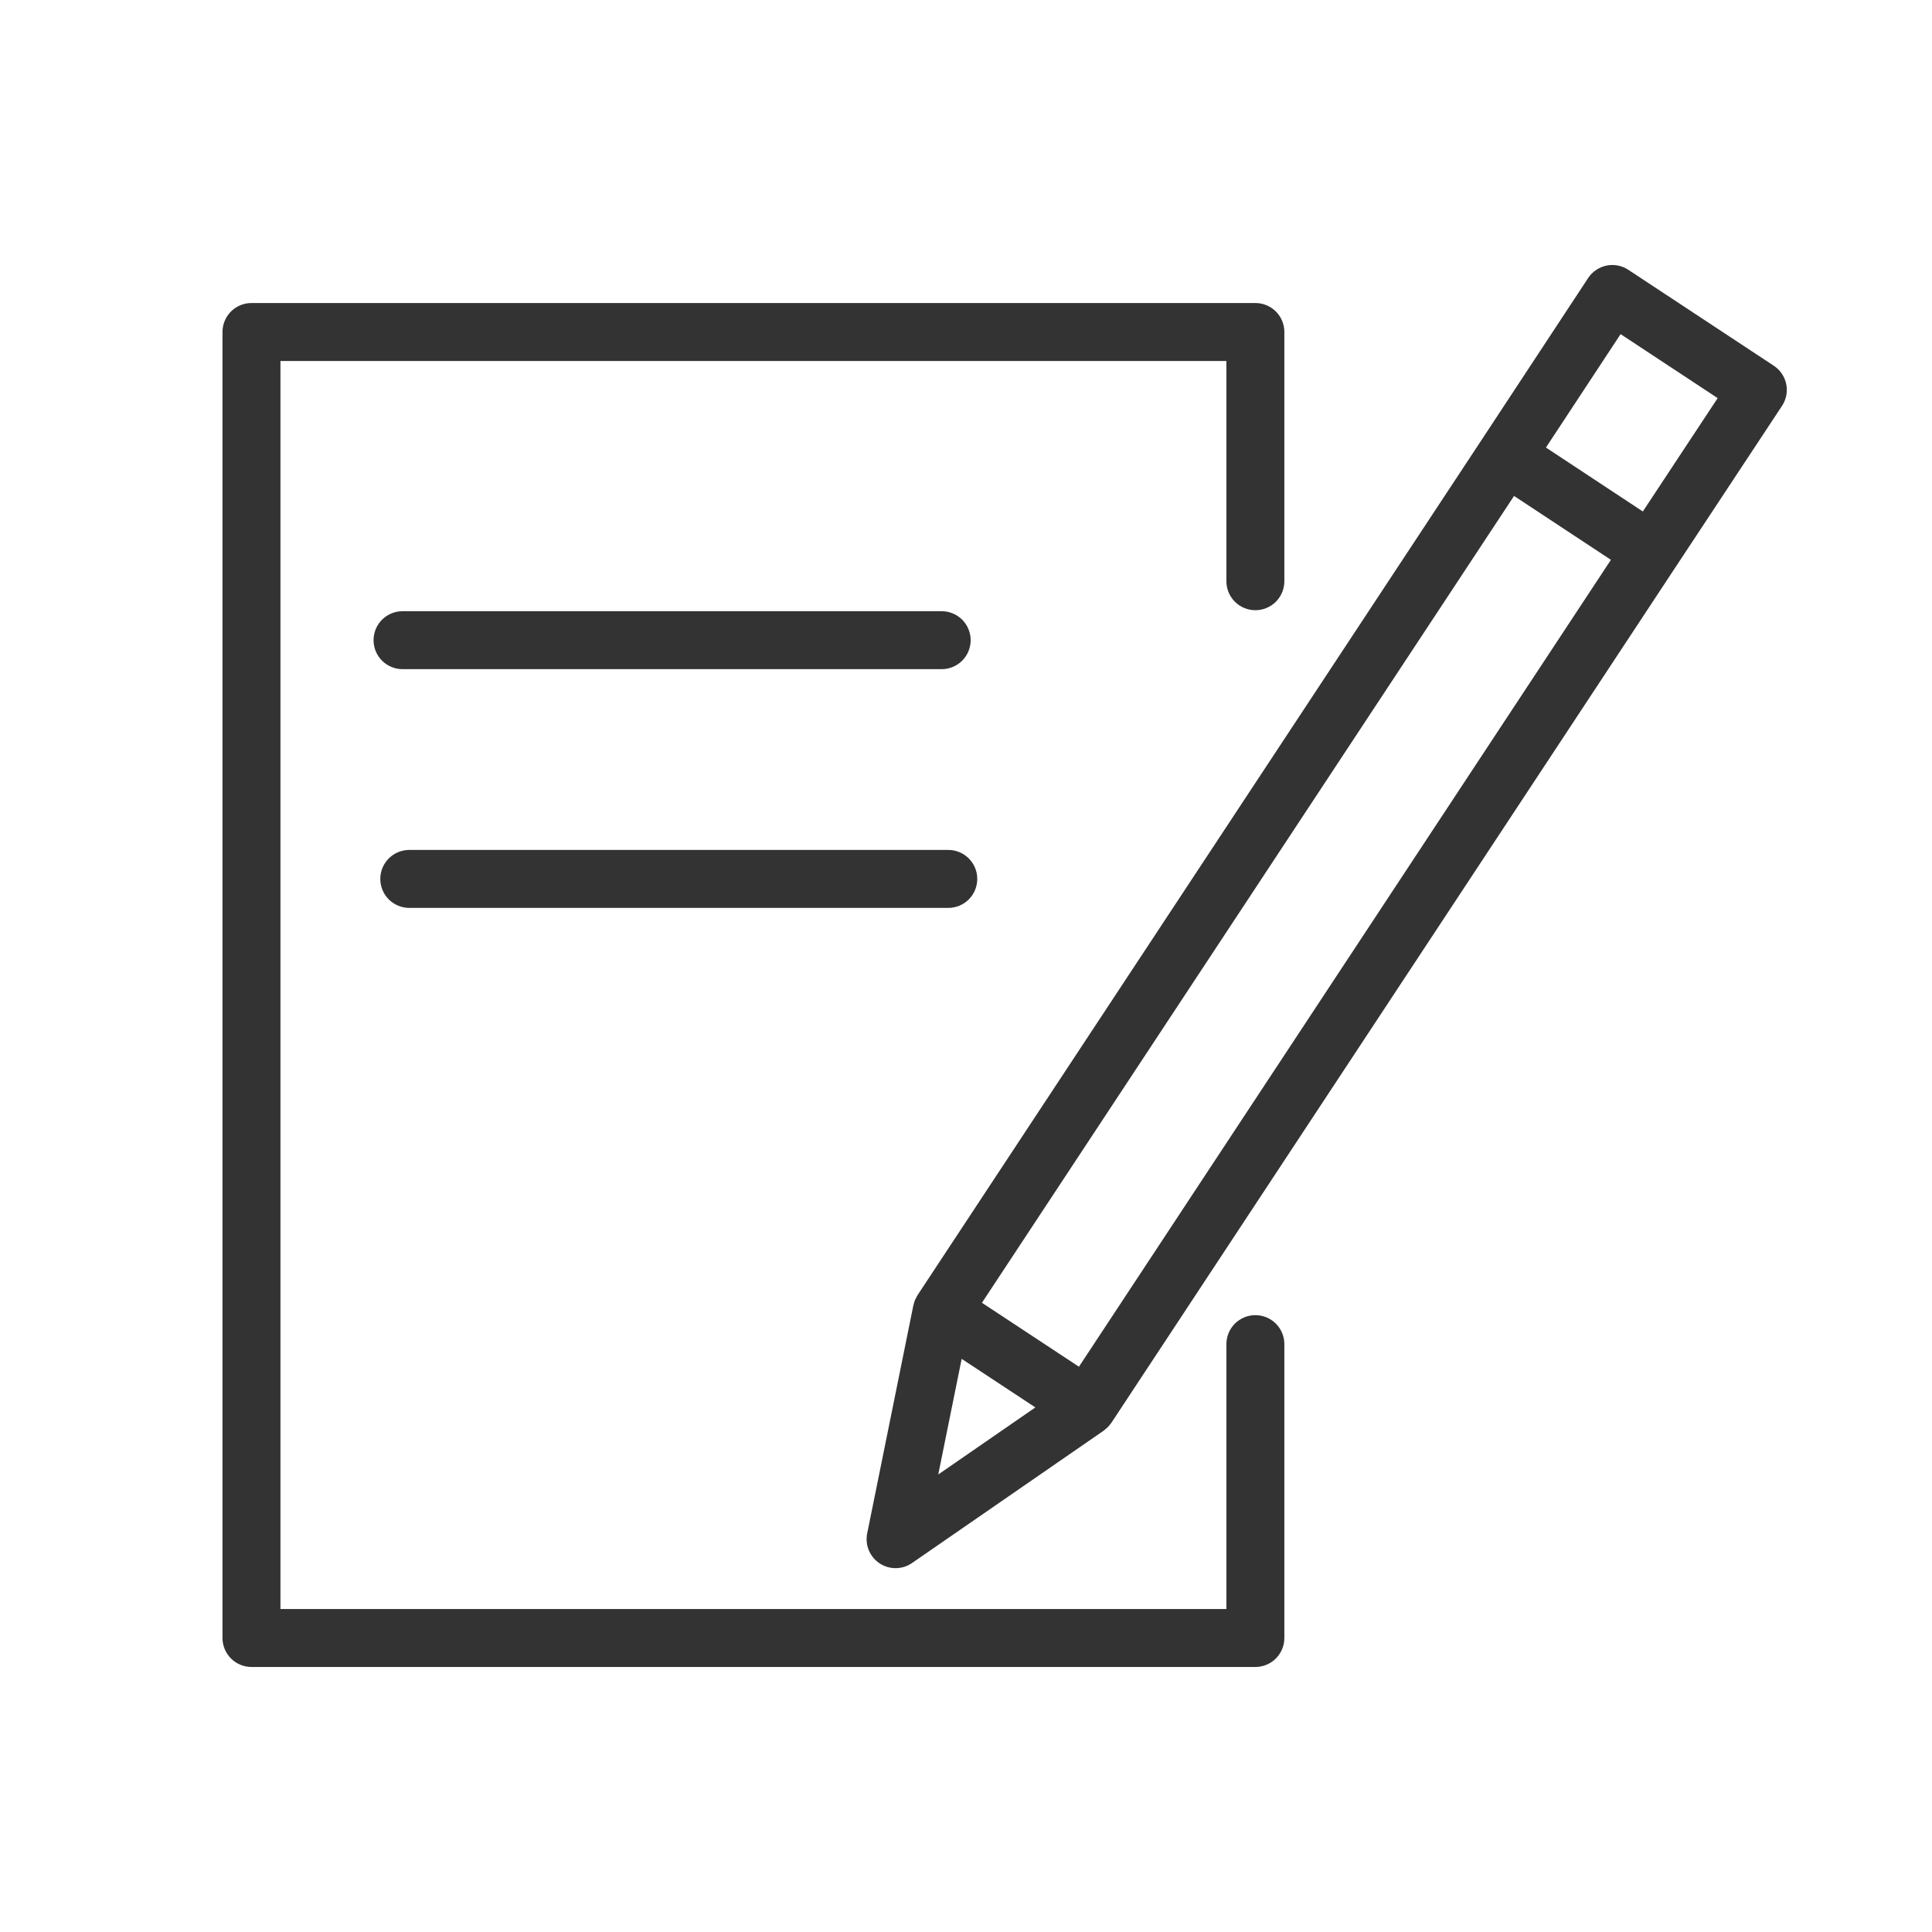
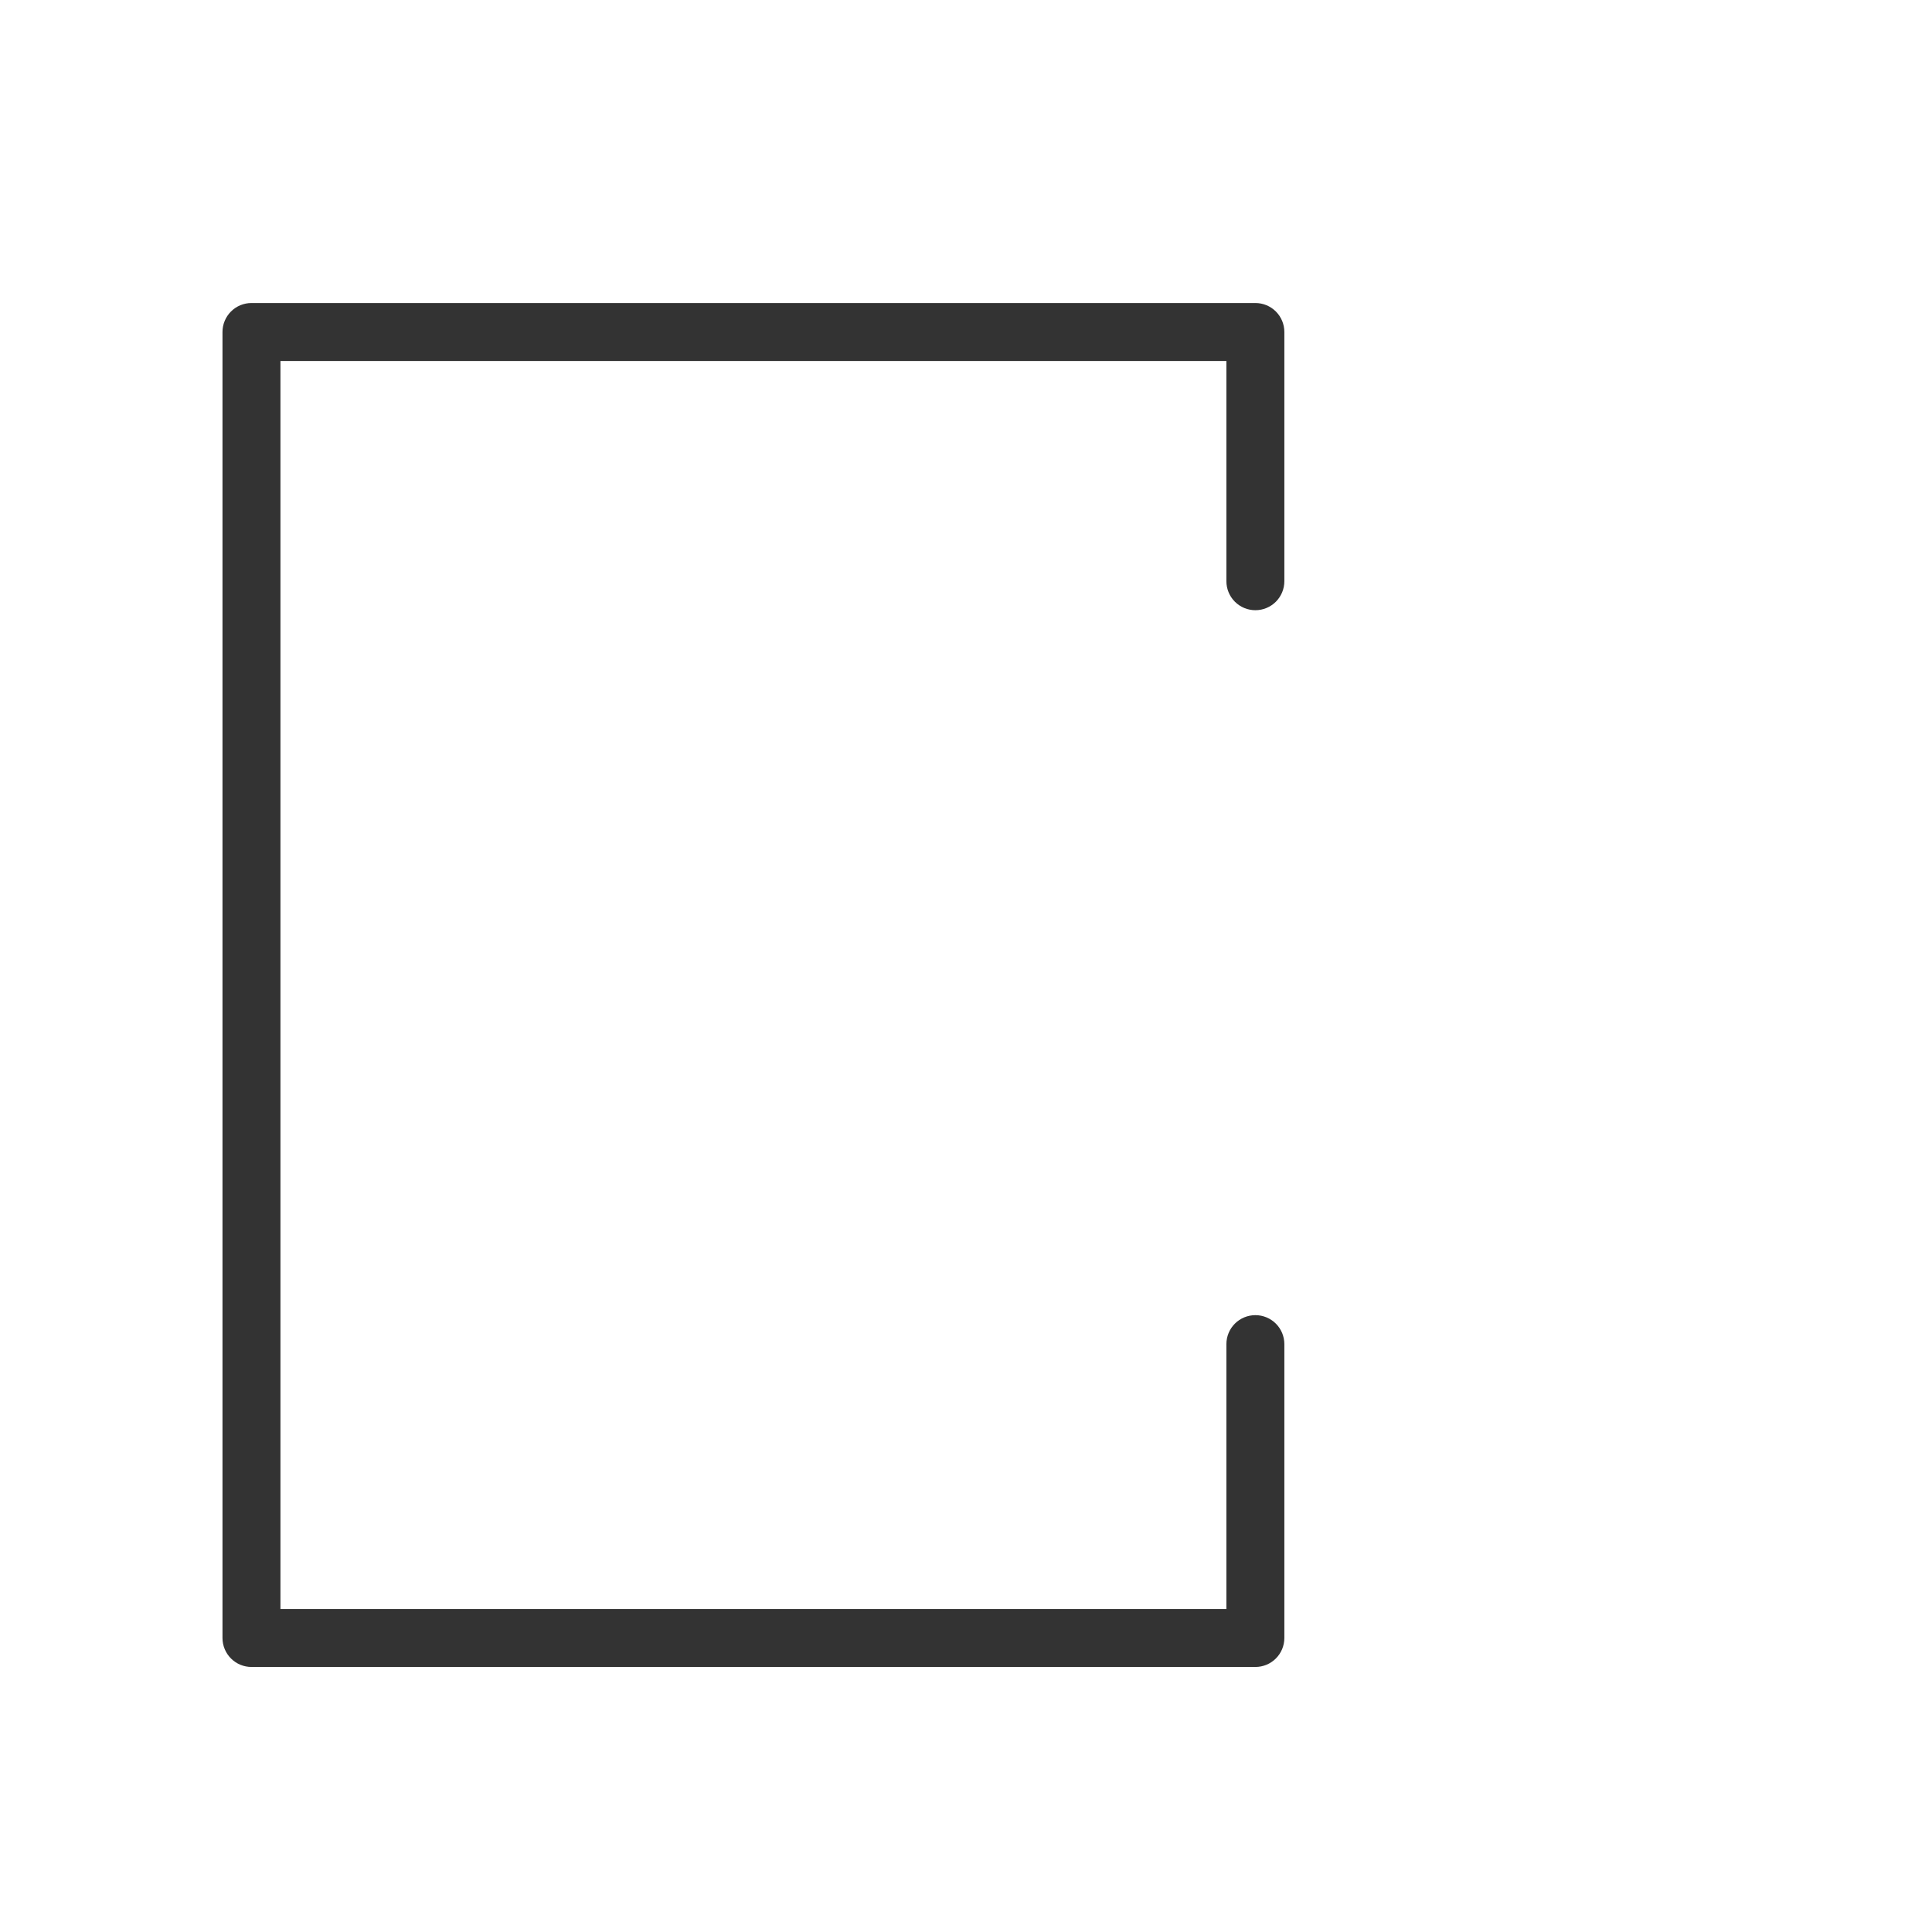
<svg xmlns="http://www.w3.org/2000/svg" width="100" height="100" viewBox="0 0 100 100" fill="none">
  <path fill-rule="evenodd" clip-rule="evenodd" d="M64.978 68.072C64.58 68.072 64.199 68.23 63.917 68.511C63.636 68.793 63.478 69.174 63.478 69.572V83.282H14.516V18.684H63.478V30.084C63.478 30.482 63.636 30.863 63.917 31.145C64.199 31.426 64.58 31.584 64.978 31.584C65.376 31.584 65.757 31.426 66.039 31.145C66.32 30.863 66.478 30.482 66.478 30.084V17.184C66.478 16.786 66.32 16.405 66.039 16.123C65.757 15.842 65.376 15.684 64.978 15.684H13.016C12.618 15.684 12.237 15.842 11.956 16.123C11.674 16.405 11.516 16.786 11.516 17.184V84.782C11.516 85.18 11.674 85.561 11.956 85.843C12.237 86.124 12.618 86.282 13.016 86.282H64.978C65.376 86.282 65.757 86.124 66.039 85.843C66.32 85.561 66.478 85.18 66.478 84.782V69.572C66.478 69.174 66.32 68.793 66.039 68.511C65.757 68.23 65.376 68.072 64.978 68.072Z" fill="#333333" />
-   <path fill-rule="evenodd" clip-rule="evenodd" d="M92.455 19.881C92.375 19.491 92.143 19.149 91.811 18.93L84.28 13.964C84.115 13.855 83.931 13.78 83.737 13.743C83.544 13.706 83.345 13.707 83.152 13.747C82.959 13.787 82.775 13.864 82.612 13.975C82.449 14.086 82.309 14.227 82.201 14.392L76.688 22.769L76.687 22.77L47.494 67.034C47.468 67.073 47.451 67.116 47.43 67.156C47.407 67.198 47.382 67.238 47.363 67.282C47.333 67.357 47.309 67.434 47.291 67.513C47.287 67.53 47.28 67.544 47.276 67.561L47.275 67.567C47.274 67.572 47.273 67.576 47.272 67.581L44.886 79.368C44.826 79.661 44.855 79.966 44.97 80.243C45.084 80.519 45.279 80.755 45.529 80.92C45.779 81.085 46.073 81.171 46.372 81.167C46.672 81.164 46.963 81.071 47.209 80.9L57.125 74.052C57.158 74.029 57.184 74.001 57.215 73.976C57.246 73.951 57.277 73.927 57.306 73.899C57.38 73.829 57.446 73.752 57.504 73.668C57.51 73.659 57.519 73.653 57.525 73.644L57.534 73.63L57.541 73.619L86.709 29.38L86.711 29.378L92.237 21.008C92.456 20.676 92.535 20.271 92.455 19.881ZM49.776 70.334L53.59 72.848L48.564 76.319L49.776 70.334ZM55.846 70.741L50.825 67.432L78.367 25.67L83.381 28.977L55.846 70.741ZM85.033 26.474L80.018 23.165L83.882 17.294L88.906 20.607L85.033 26.474ZM48.741 34.636C49.139 34.636 49.52 34.478 49.802 34.197C50.083 33.915 50.241 33.534 50.241 33.136C50.241 32.738 50.083 32.357 49.802 32.075C49.52 31.794 49.139 31.636 48.741 31.636H20.835C20.437 31.636 20.056 31.794 19.774 32.075C19.493 32.357 19.335 32.738 19.335 33.136C19.335 33.534 19.493 33.915 19.774 34.197C20.056 34.478 20.437 34.636 20.835 34.636H48.741ZM21.184 46.993H49.083C49.481 46.993 49.862 46.835 50.144 46.554C50.425 46.272 50.583 45.891 50.583 45.493C50.583 45.095 50.425 44.714 50.144 44.432C49.862 44.151 49.481 43.993 49.083 43.993H21.184C20.786 43.993 20.405 44.151 20.123 44.432C19.842 44.714 19.684 45.095 19.684 45.493C19.684 45.891 19.842 46.272 20.123 46.554C20.405 46.835 20.786 46.993 21.184 46.993Z" fill="#333333" />
</svg>